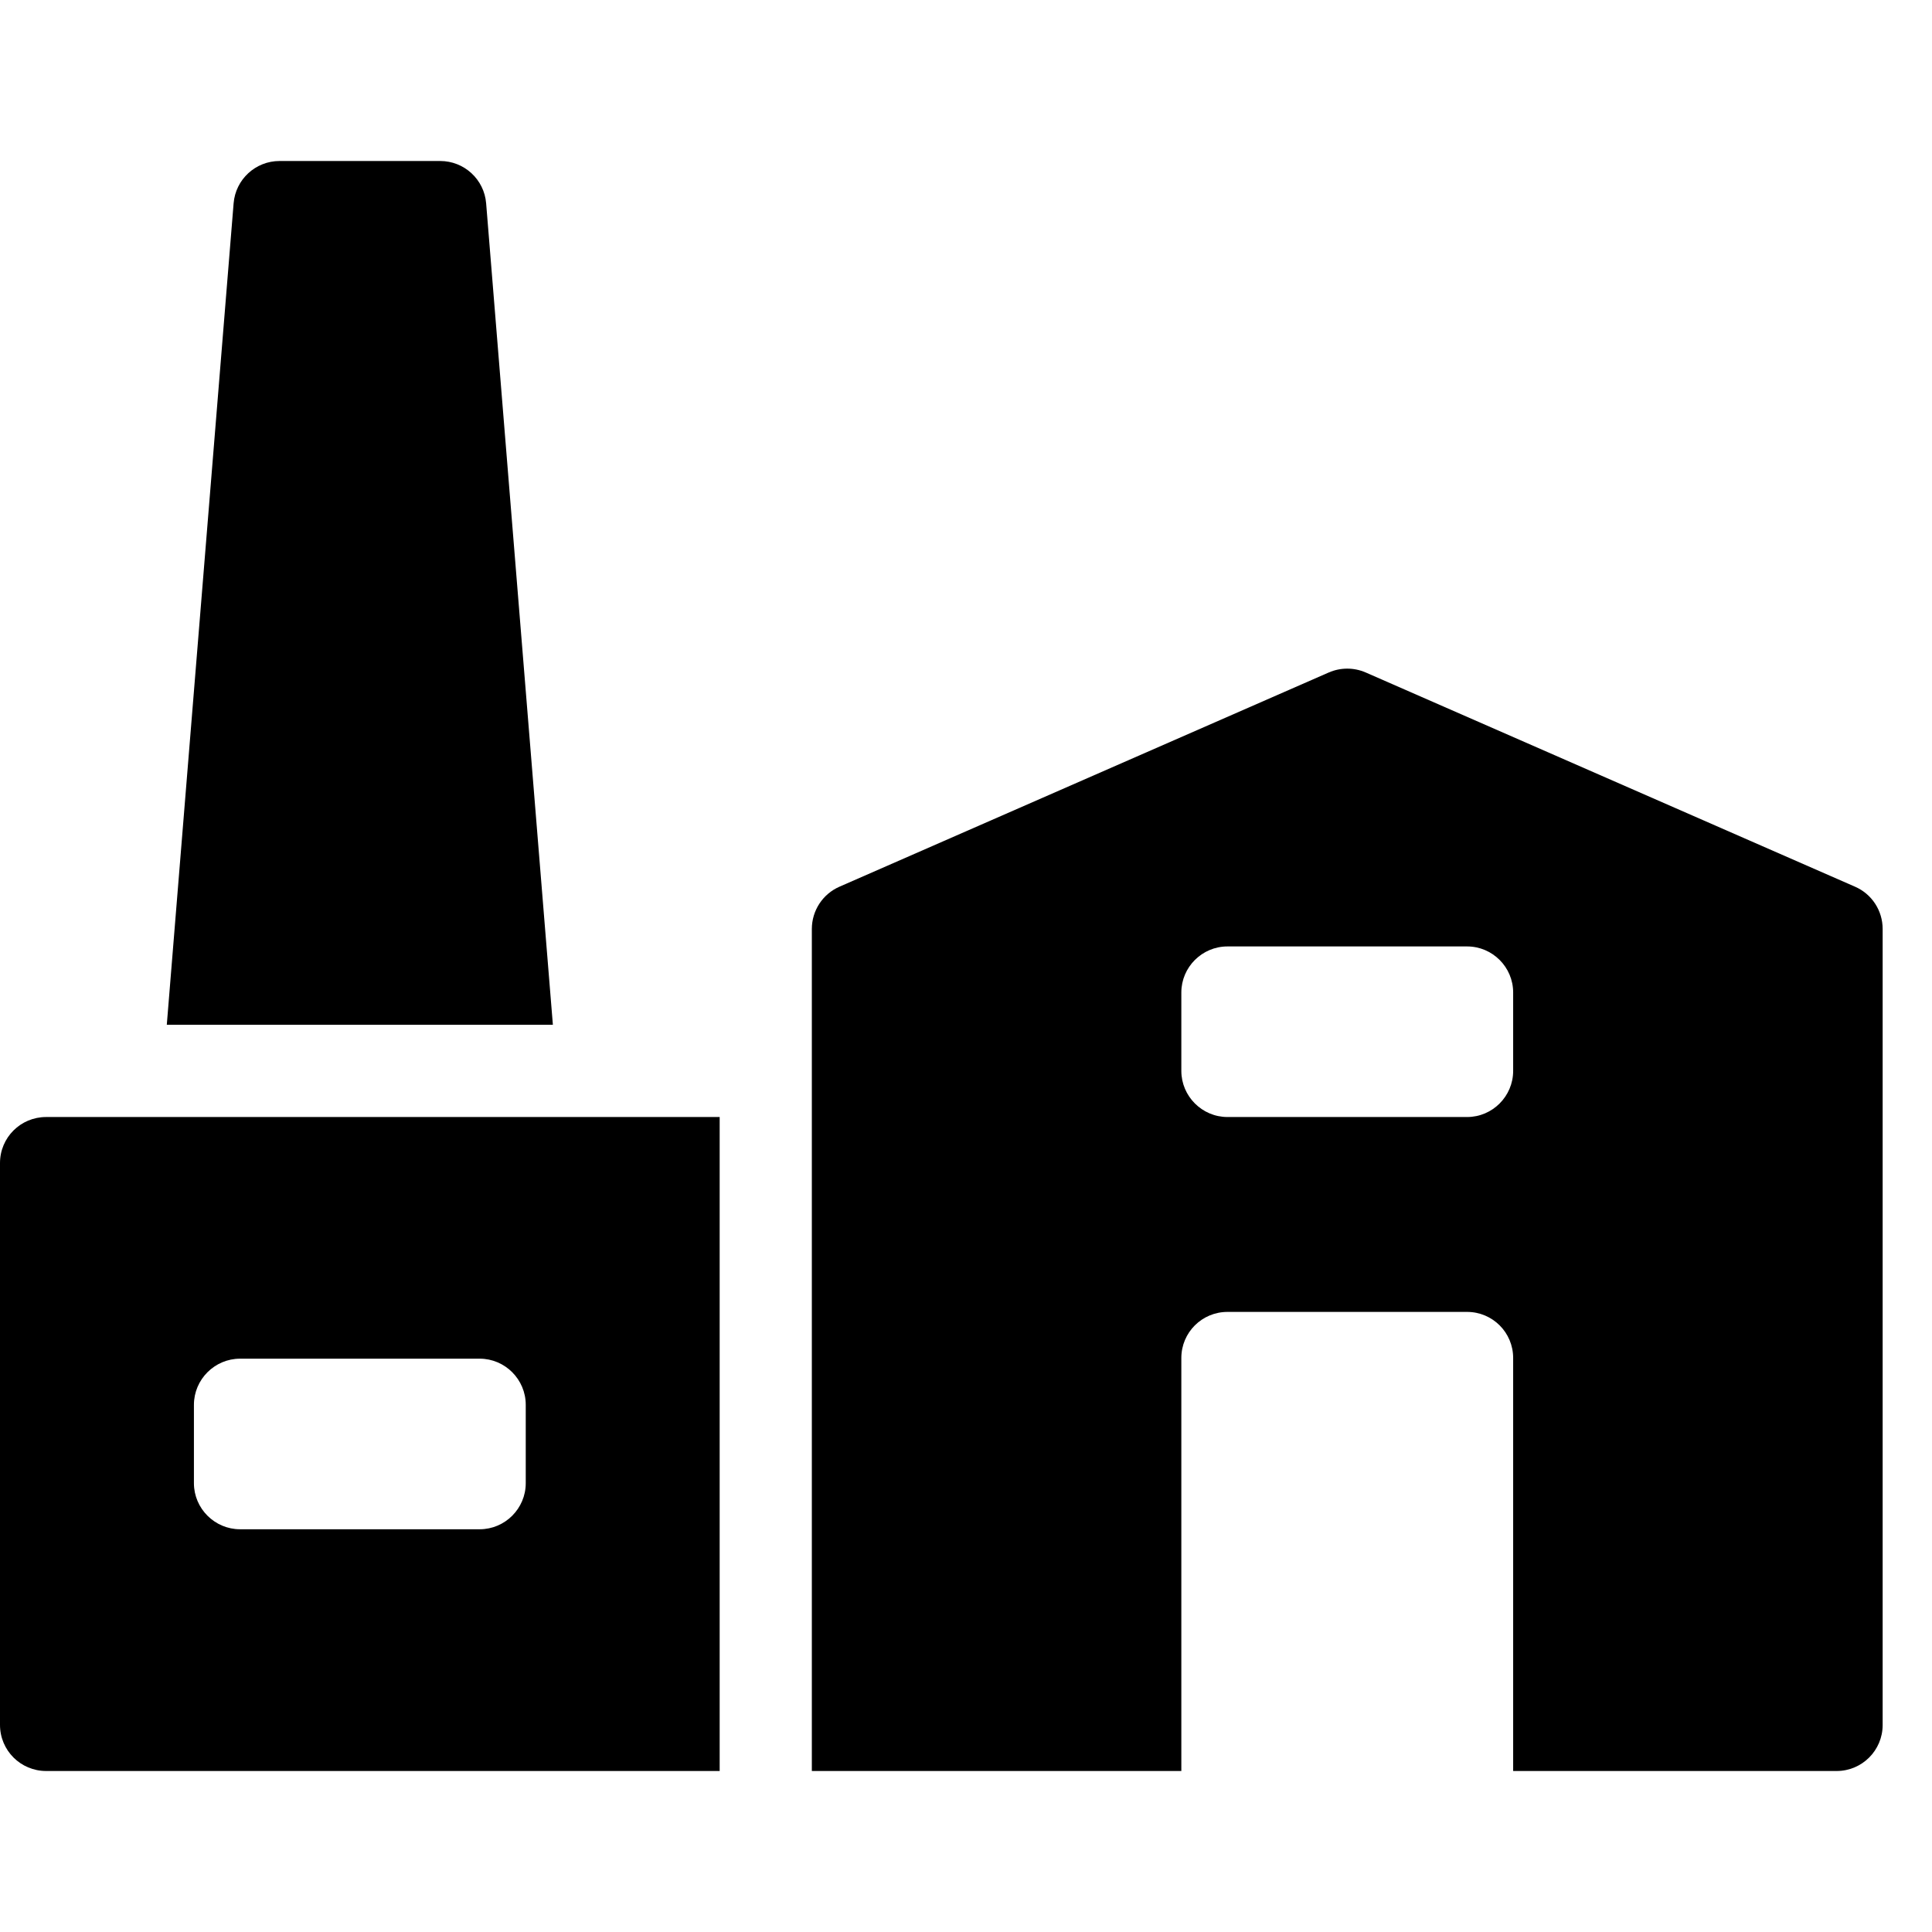
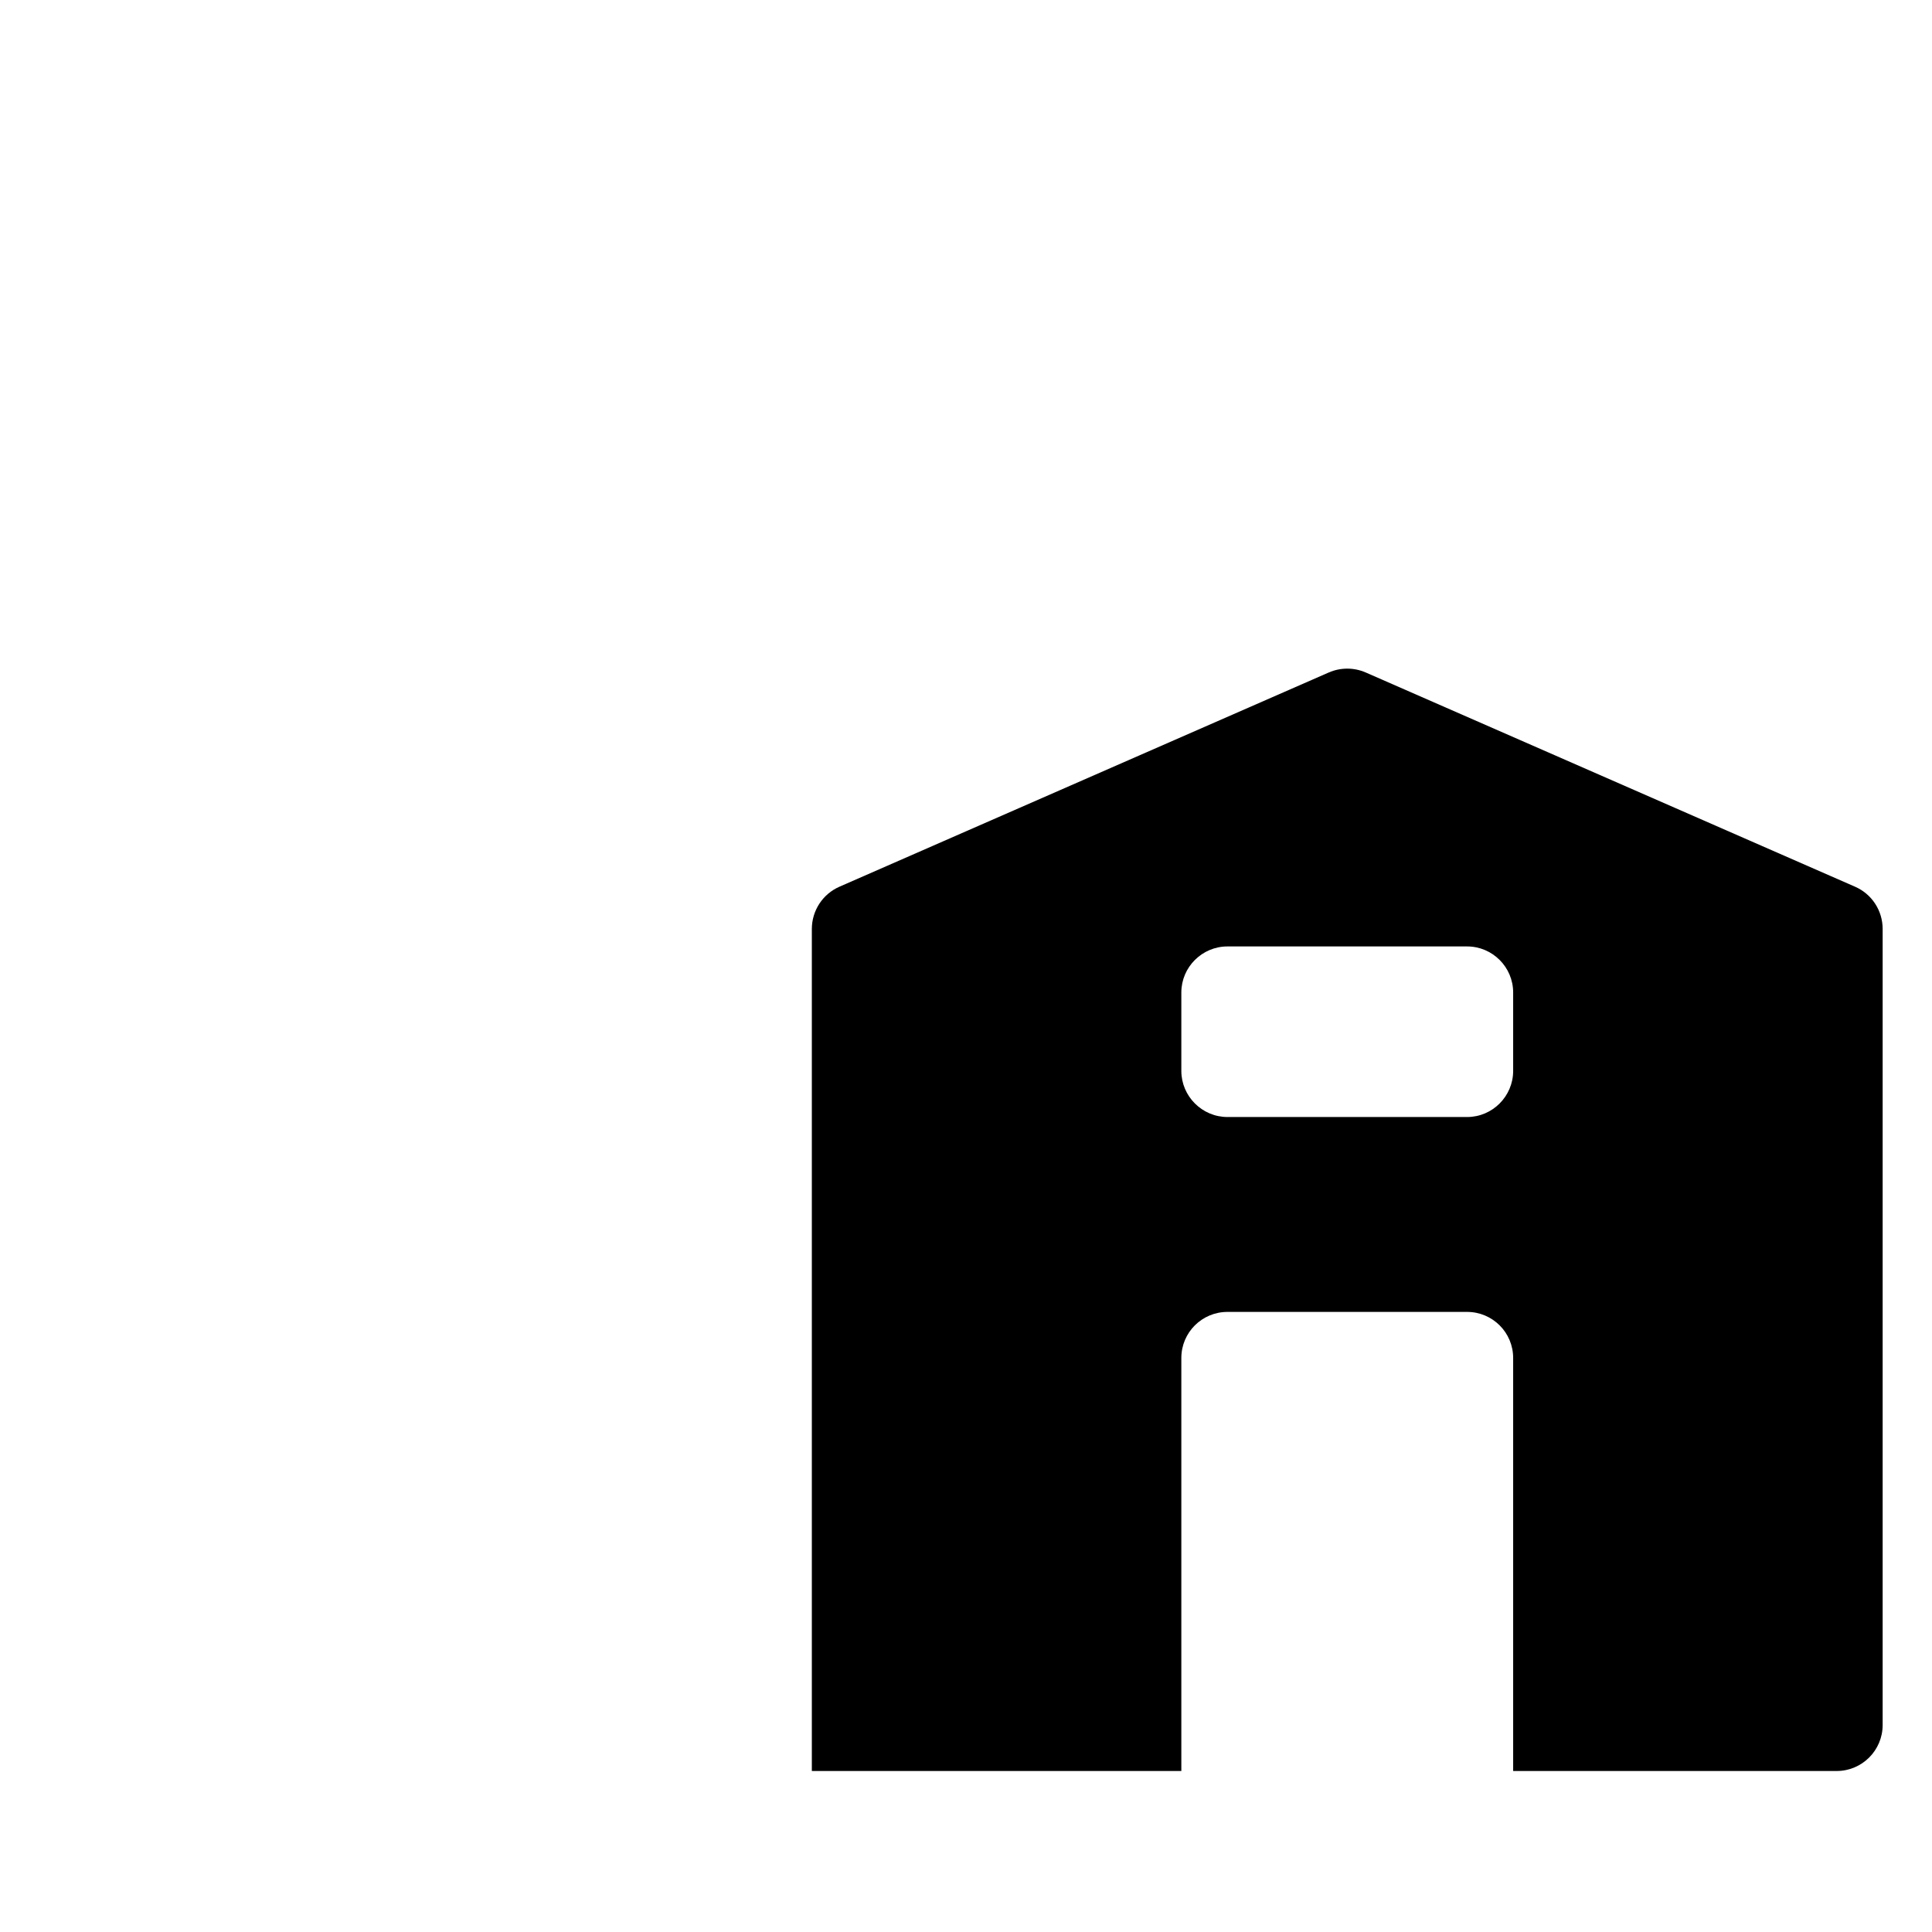
<svg xmlns="http://www.w3.org/2000/svg" width="24" height="24" viewBox="0 0 24 24" fill="none">
  <path d="M23.044 11.015L16.966 8.354C16.819 8.29 16.653 8.29 16.506 8.354L10.428 11.015C10.22 11.106 10.085 11.312 10.085 11.54V22H14.675V16.869C14.675 16.553 14.931 16.297 15.248 16.297H18.225C18.541 16.297 18.797 16.553 18.797 16.869V22H22.815C23.131 22 23.387 21.744 23.387 21.428V11.54C23.387 11.312 23.253 11.106 23.044 11.015ZM18.797 13.303C18.797 13.618 18.54 13.876 18.225 13.876H15.248C14.933 13.876 14.675 13.618 14.675 13.303V12.329C14.675 12.014 14.933 11.757 15.248 11.757H18.225C18.54 11.757 18.797 12.014 18.797 12.329V13.303Z" fill="black" />
-   <path d="M6.868 12.73H2.072L2.902 2.526C2.926 2.229 3.174 2 3.473 2H5.468C5.767 2 6.015 2.229 6.039 2.526L6.868 12.73Z" fill="black" />
-   <path d="M0.573 13.876C0.256 13.876 0 14.131 0 14.448V21.427C0 21.744 0.256 22 0.573 22H8.94V13.876H0.573ZM6.531 18.425C6.531 18.739 6.274 18.997 5.959 18.997H2.982C2.667 18.997 2.409 18.739 2.409 18.425V17.451C2.409 17.136 2.667 16.878 2.982 16.878H5.959C6.274 16.878 6.531 17.136 6.531 17.451V18.425Z" fill="black" />
</svg>